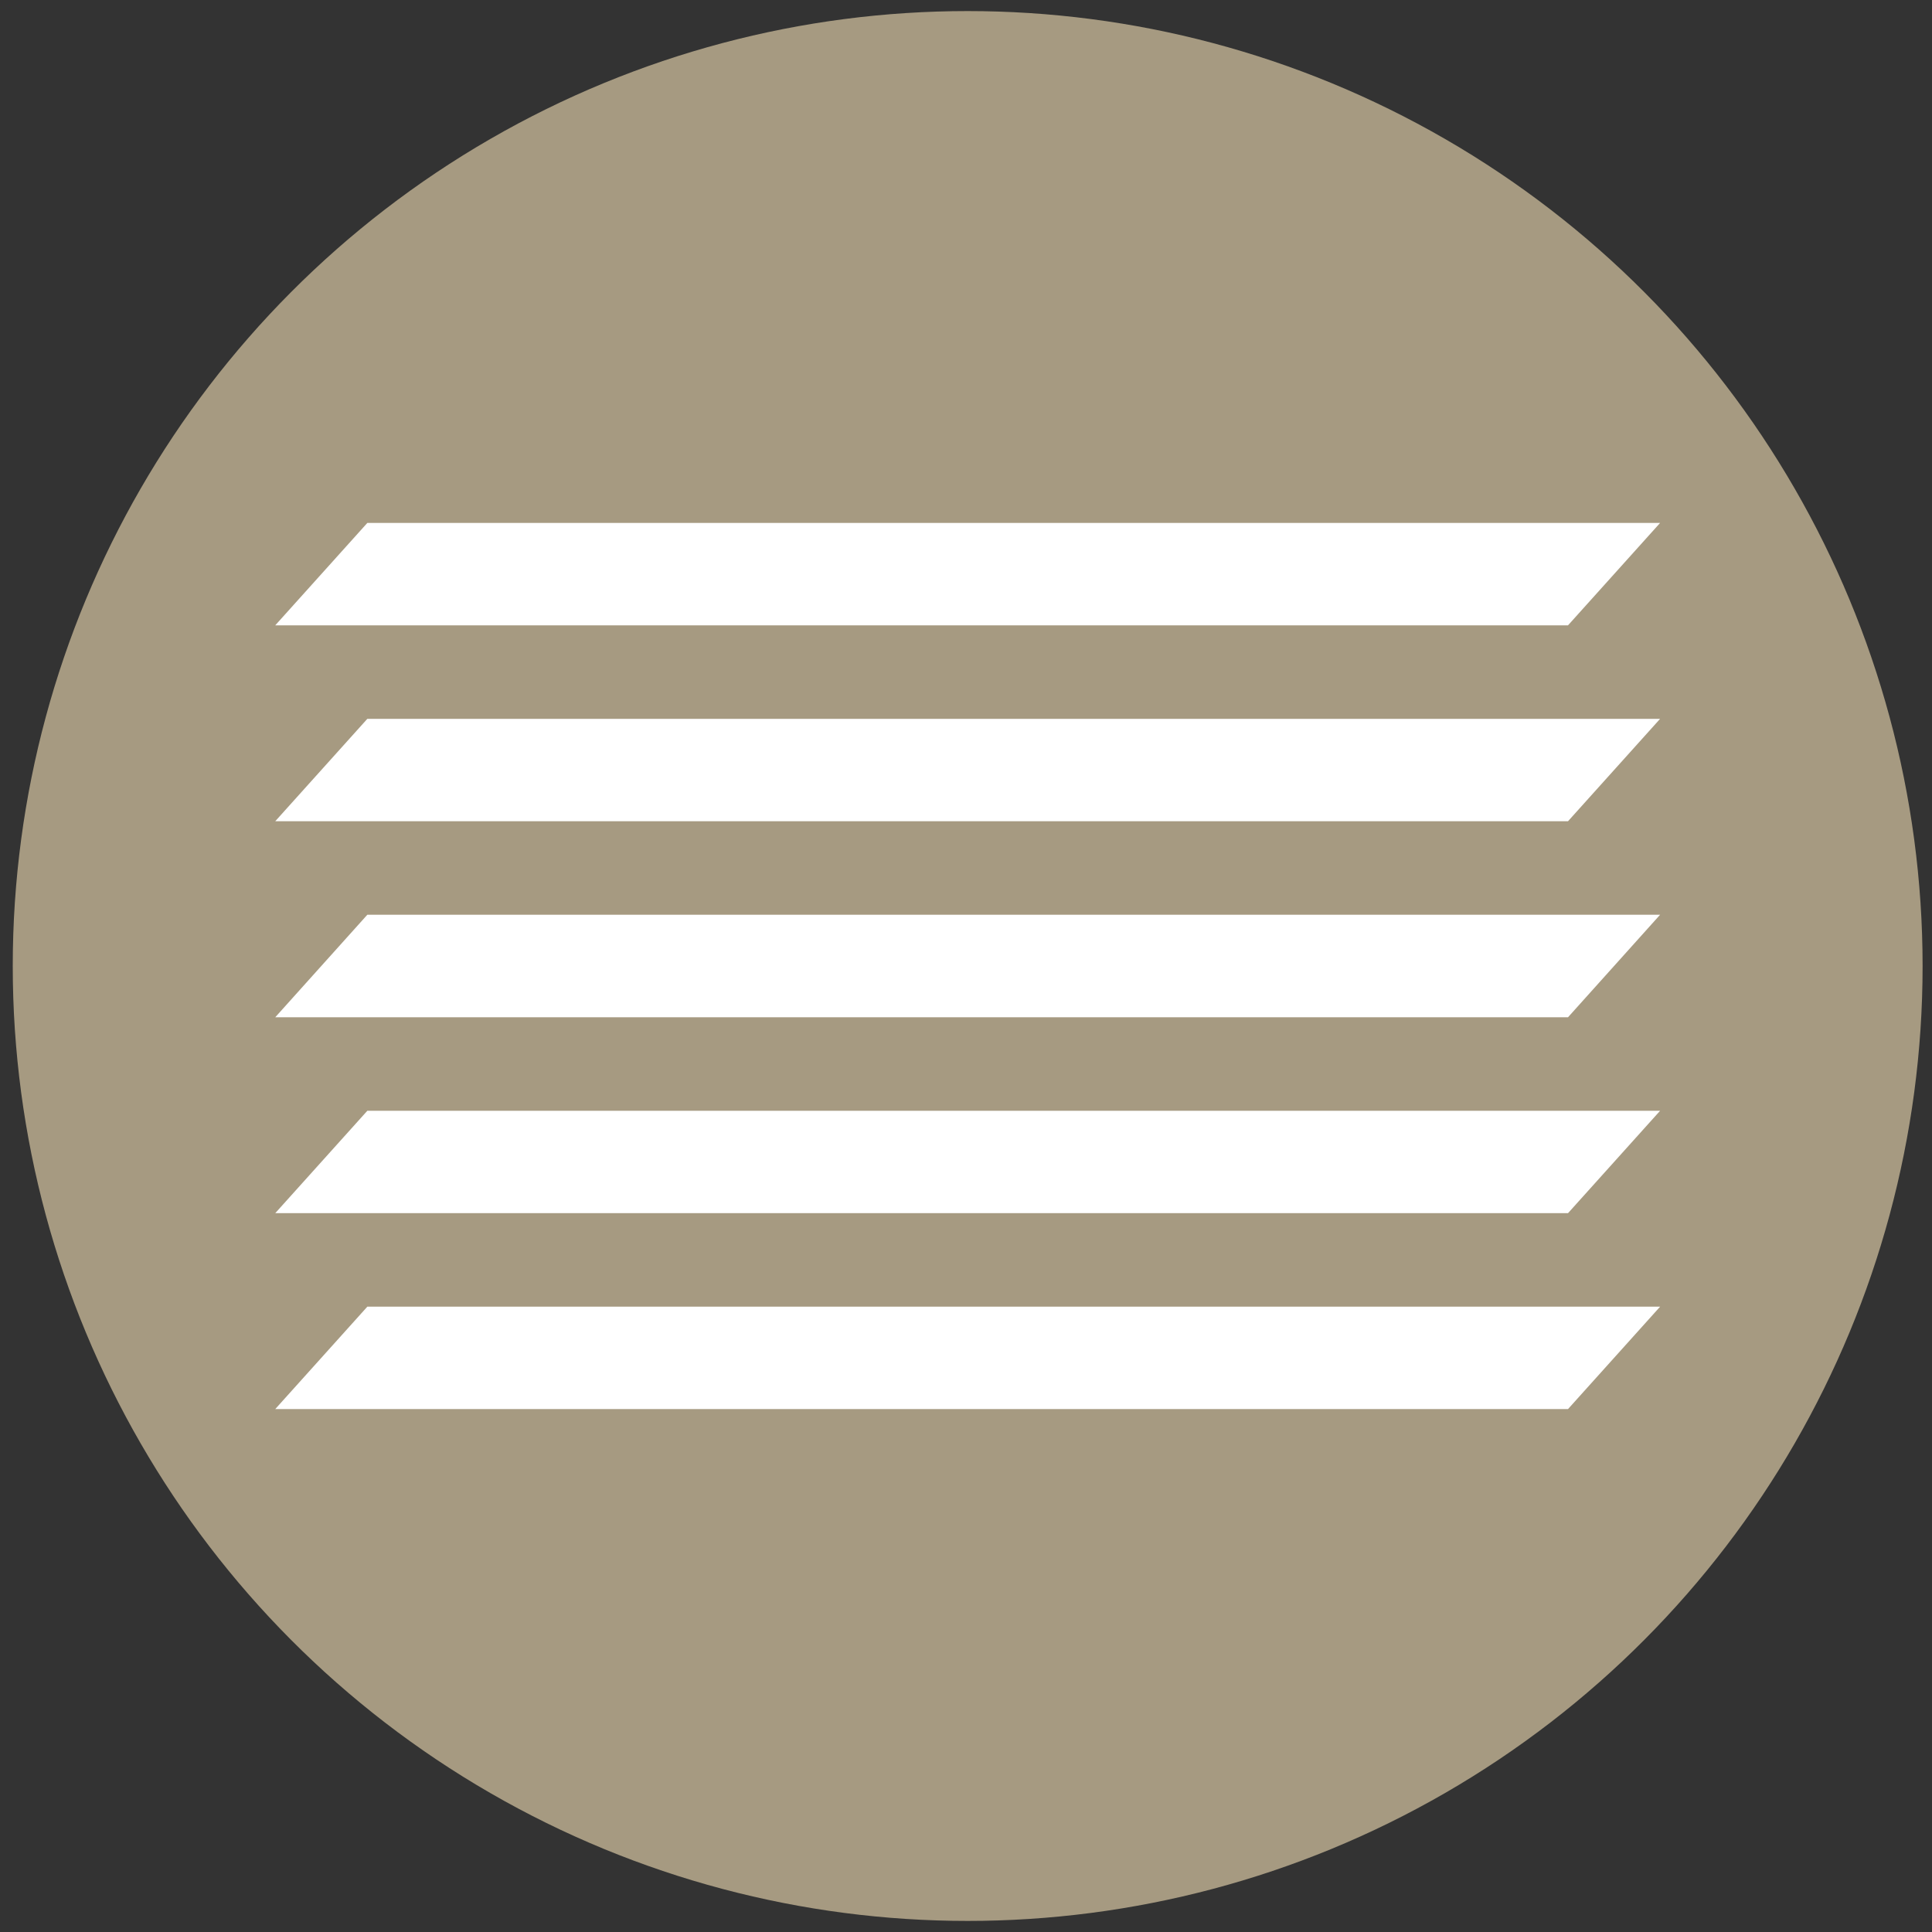
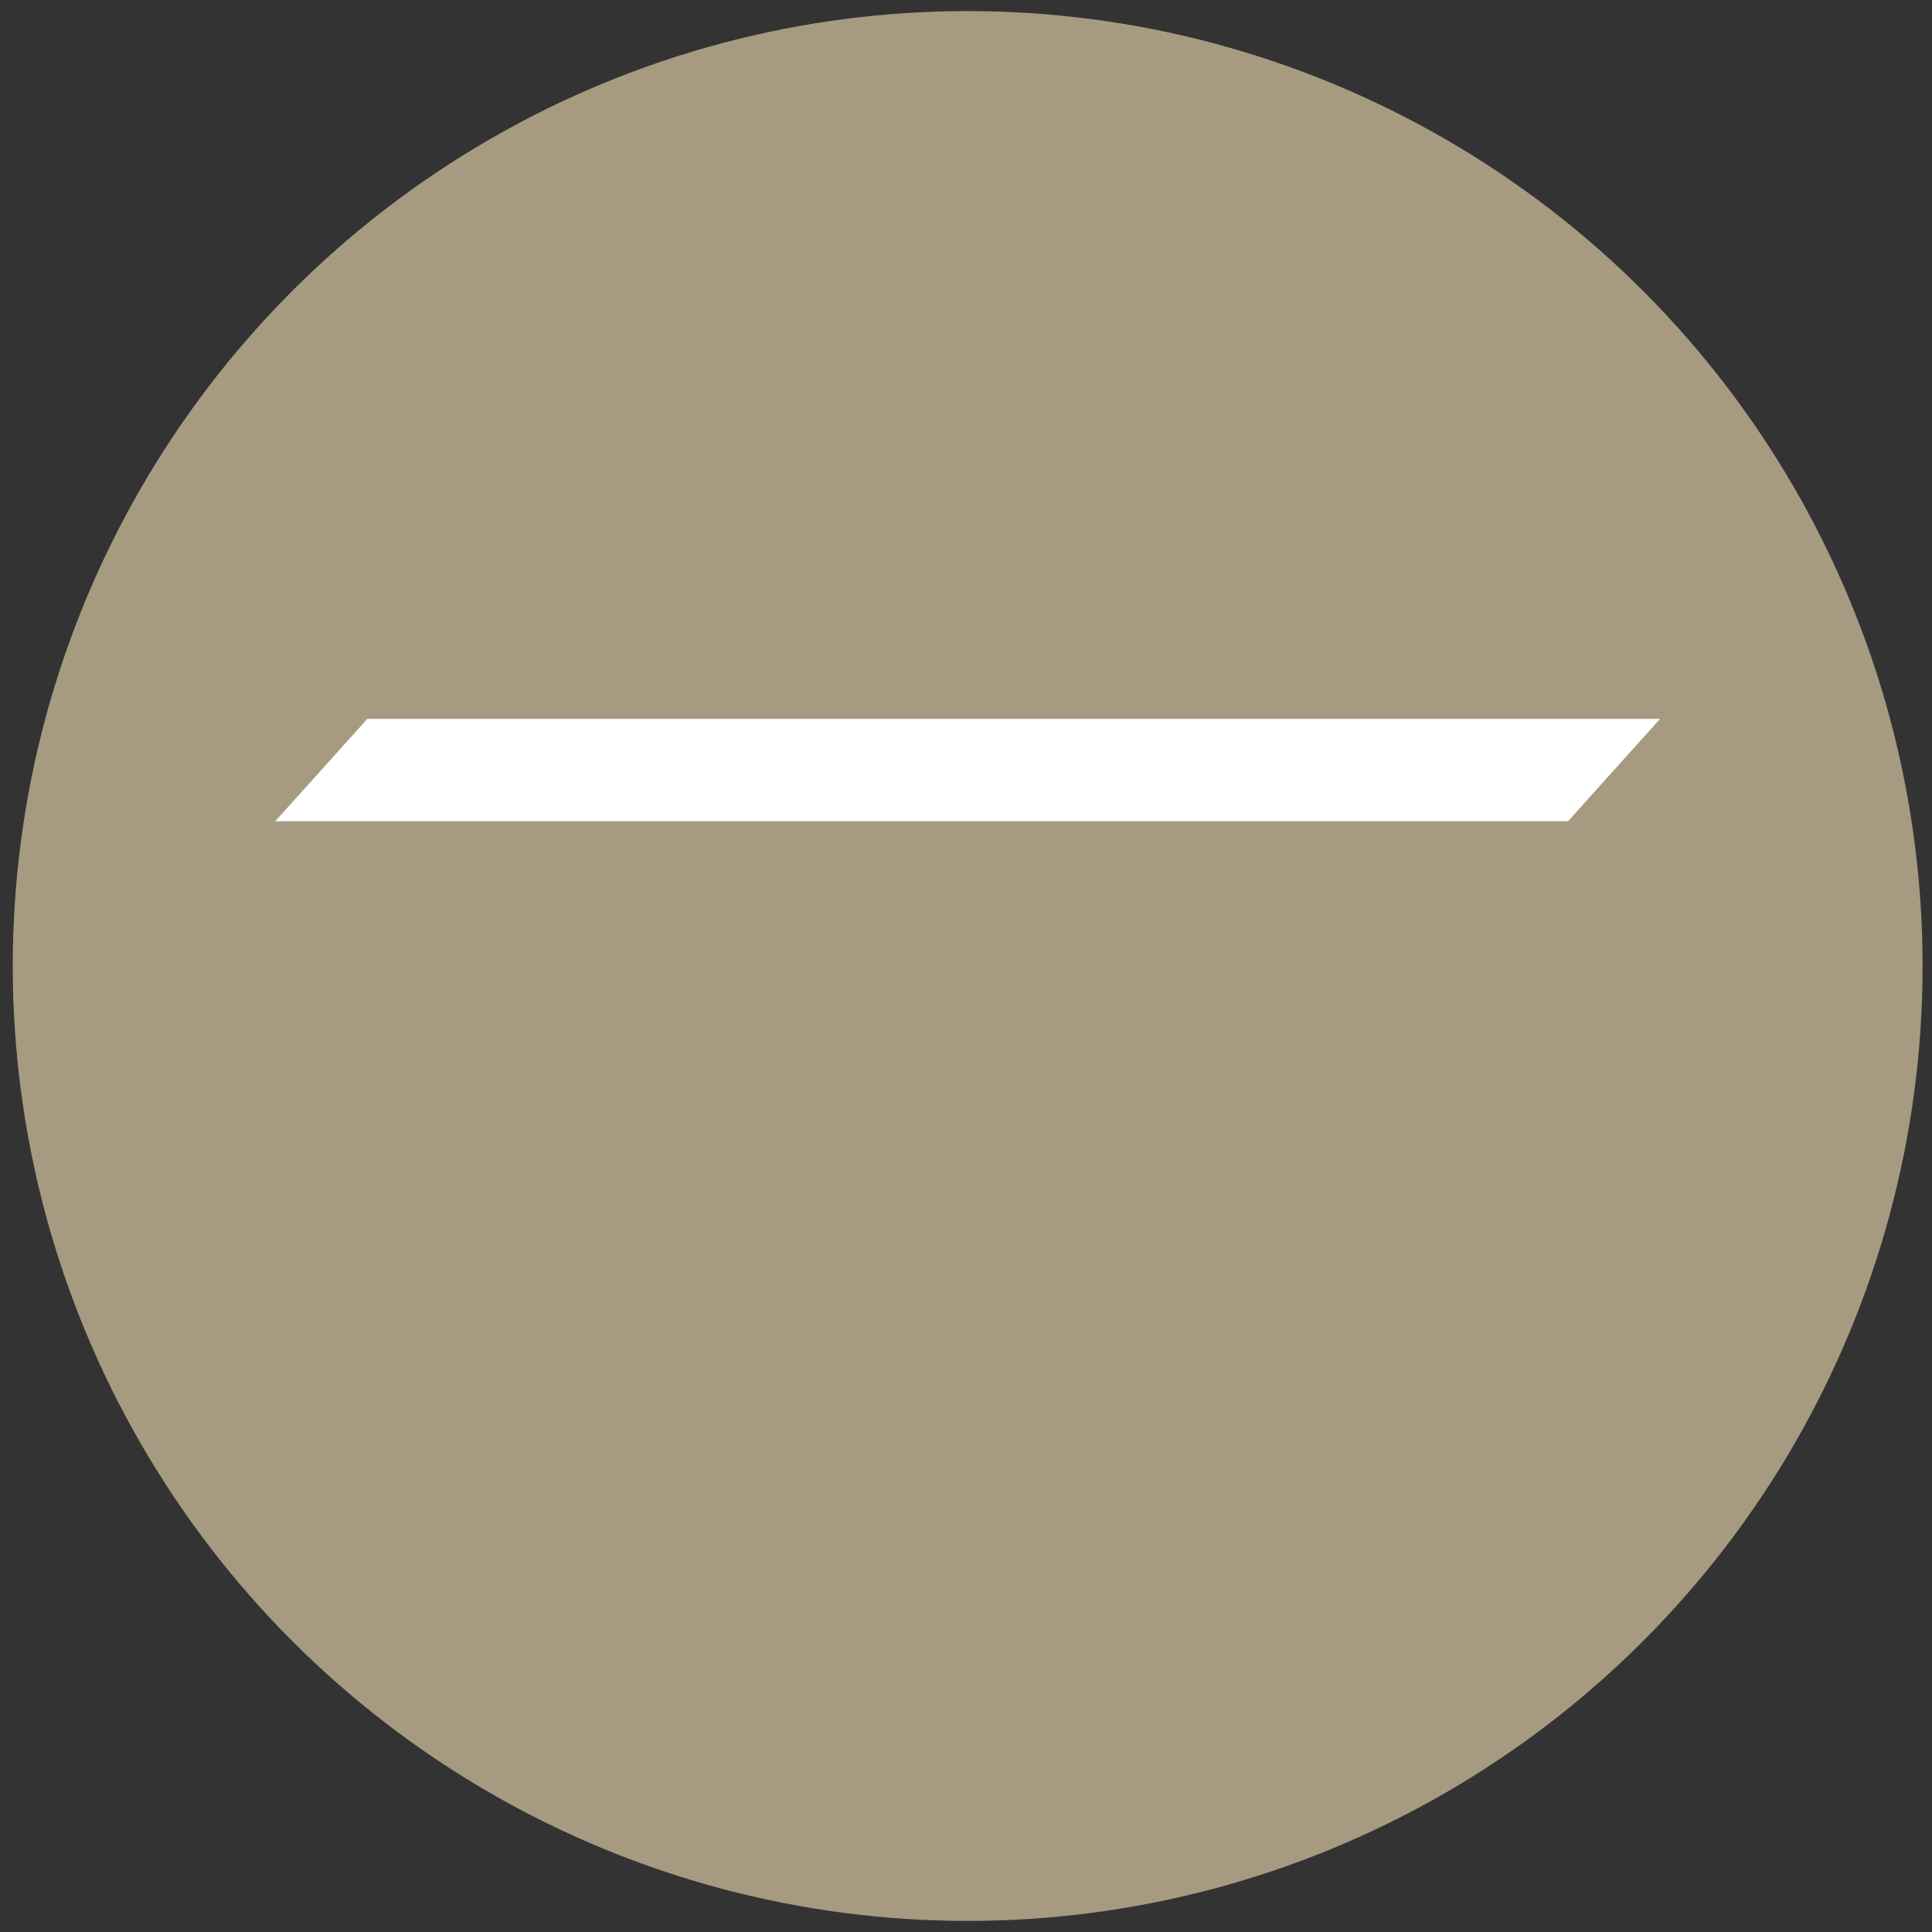
<svg xmlns="http://www.w3.org/2000/svg" version="1.1" id="Calque_1" x="0px" y="0px" viewBox="0 0 150 150" style="enable-background:new 0 0 150 150;" xml:space="preserve">
  <rect x="0" y="0" width="150" height="150" fill="#333333" stroke="none" />
  <style type="text/css">
	.st0{fill:#A69A81;}
	.st1{fill:#FFFFFF;}
</style>
  <circle class="st0" cx="75.13" cy="75" r="74.14" />
-   <polygon class="st1" points="121.74,48.55 21.37,48.55 28.52,40.6 128.89,40.6 " />
  <polygon class="st1" points="121.74,63.76 21.37,63.76 28.52,55.81 128.89,55.81 " />
-   <polygon class="st1" points="121.74,78.98 21.37,78.98 28.52,71.02 128.89,71.02 " />
-   <polygon class="st1" points="121.74,94.19 21.37,94.19 28.52,86.24 128.89,86.24 " />
-   <polygon class="st1" points="121.74,109.4 21.37,109.4 28.52,101.45 128.89,101.45 " />
</svg>